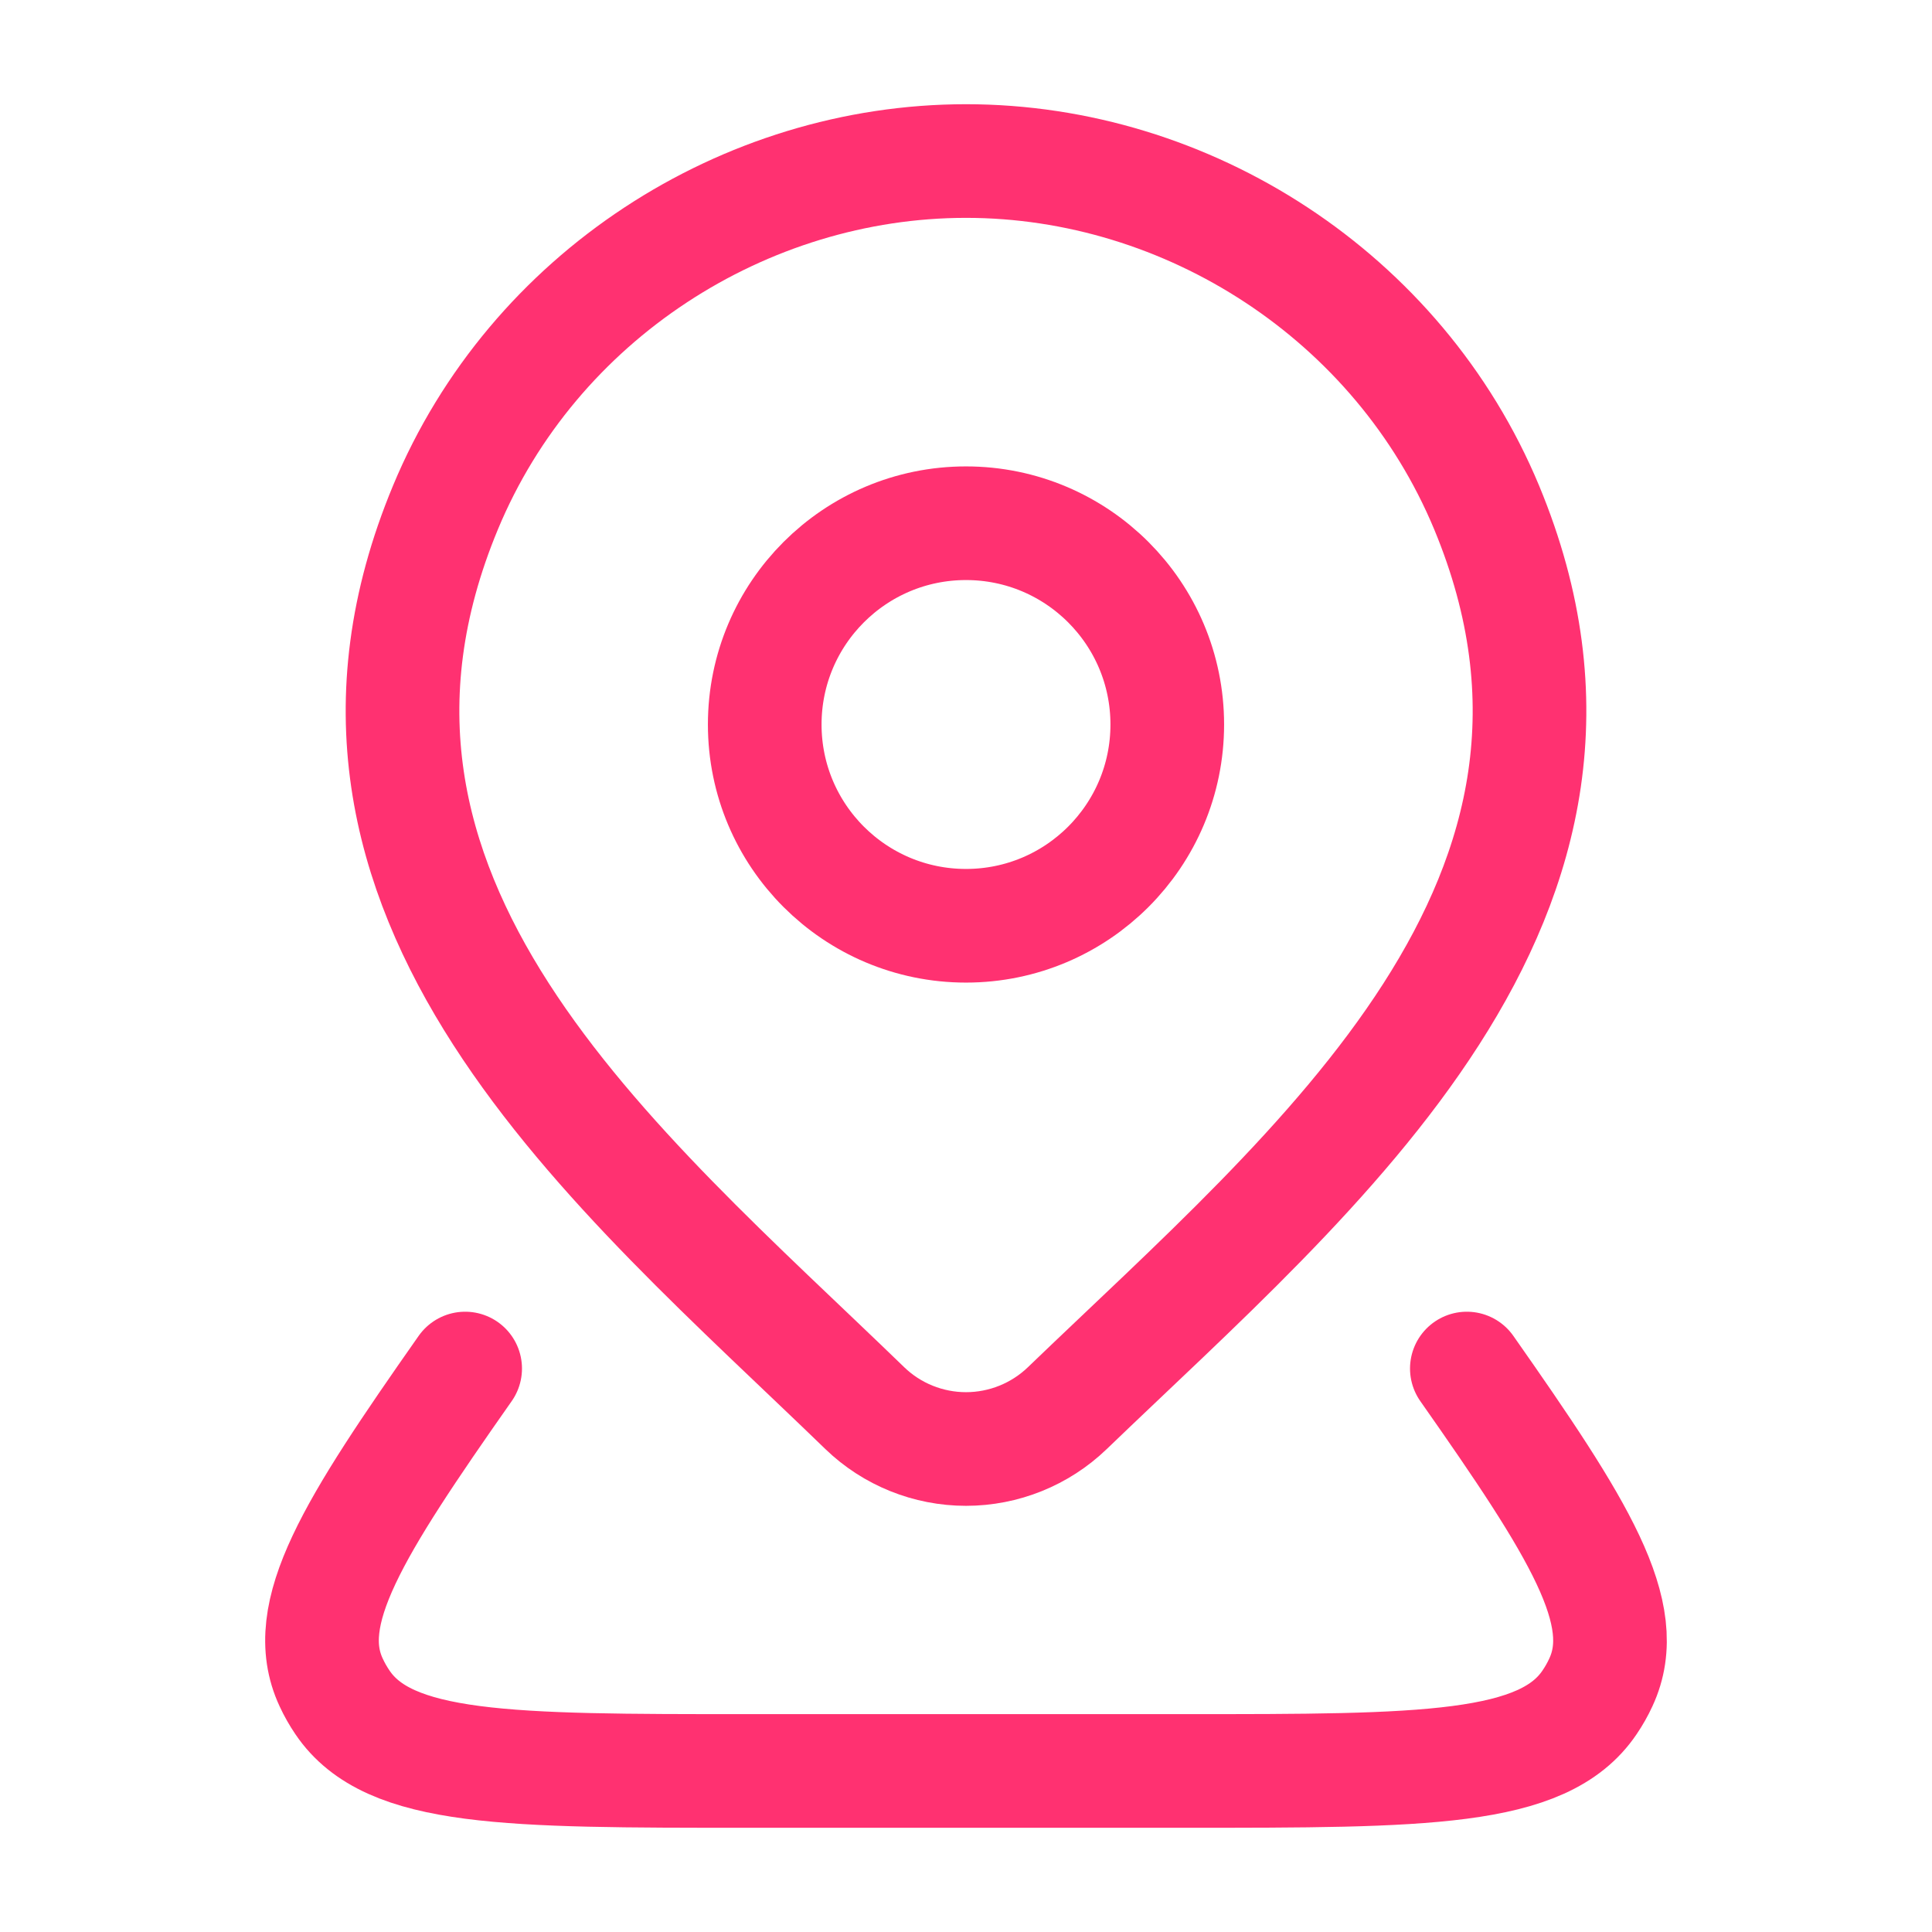
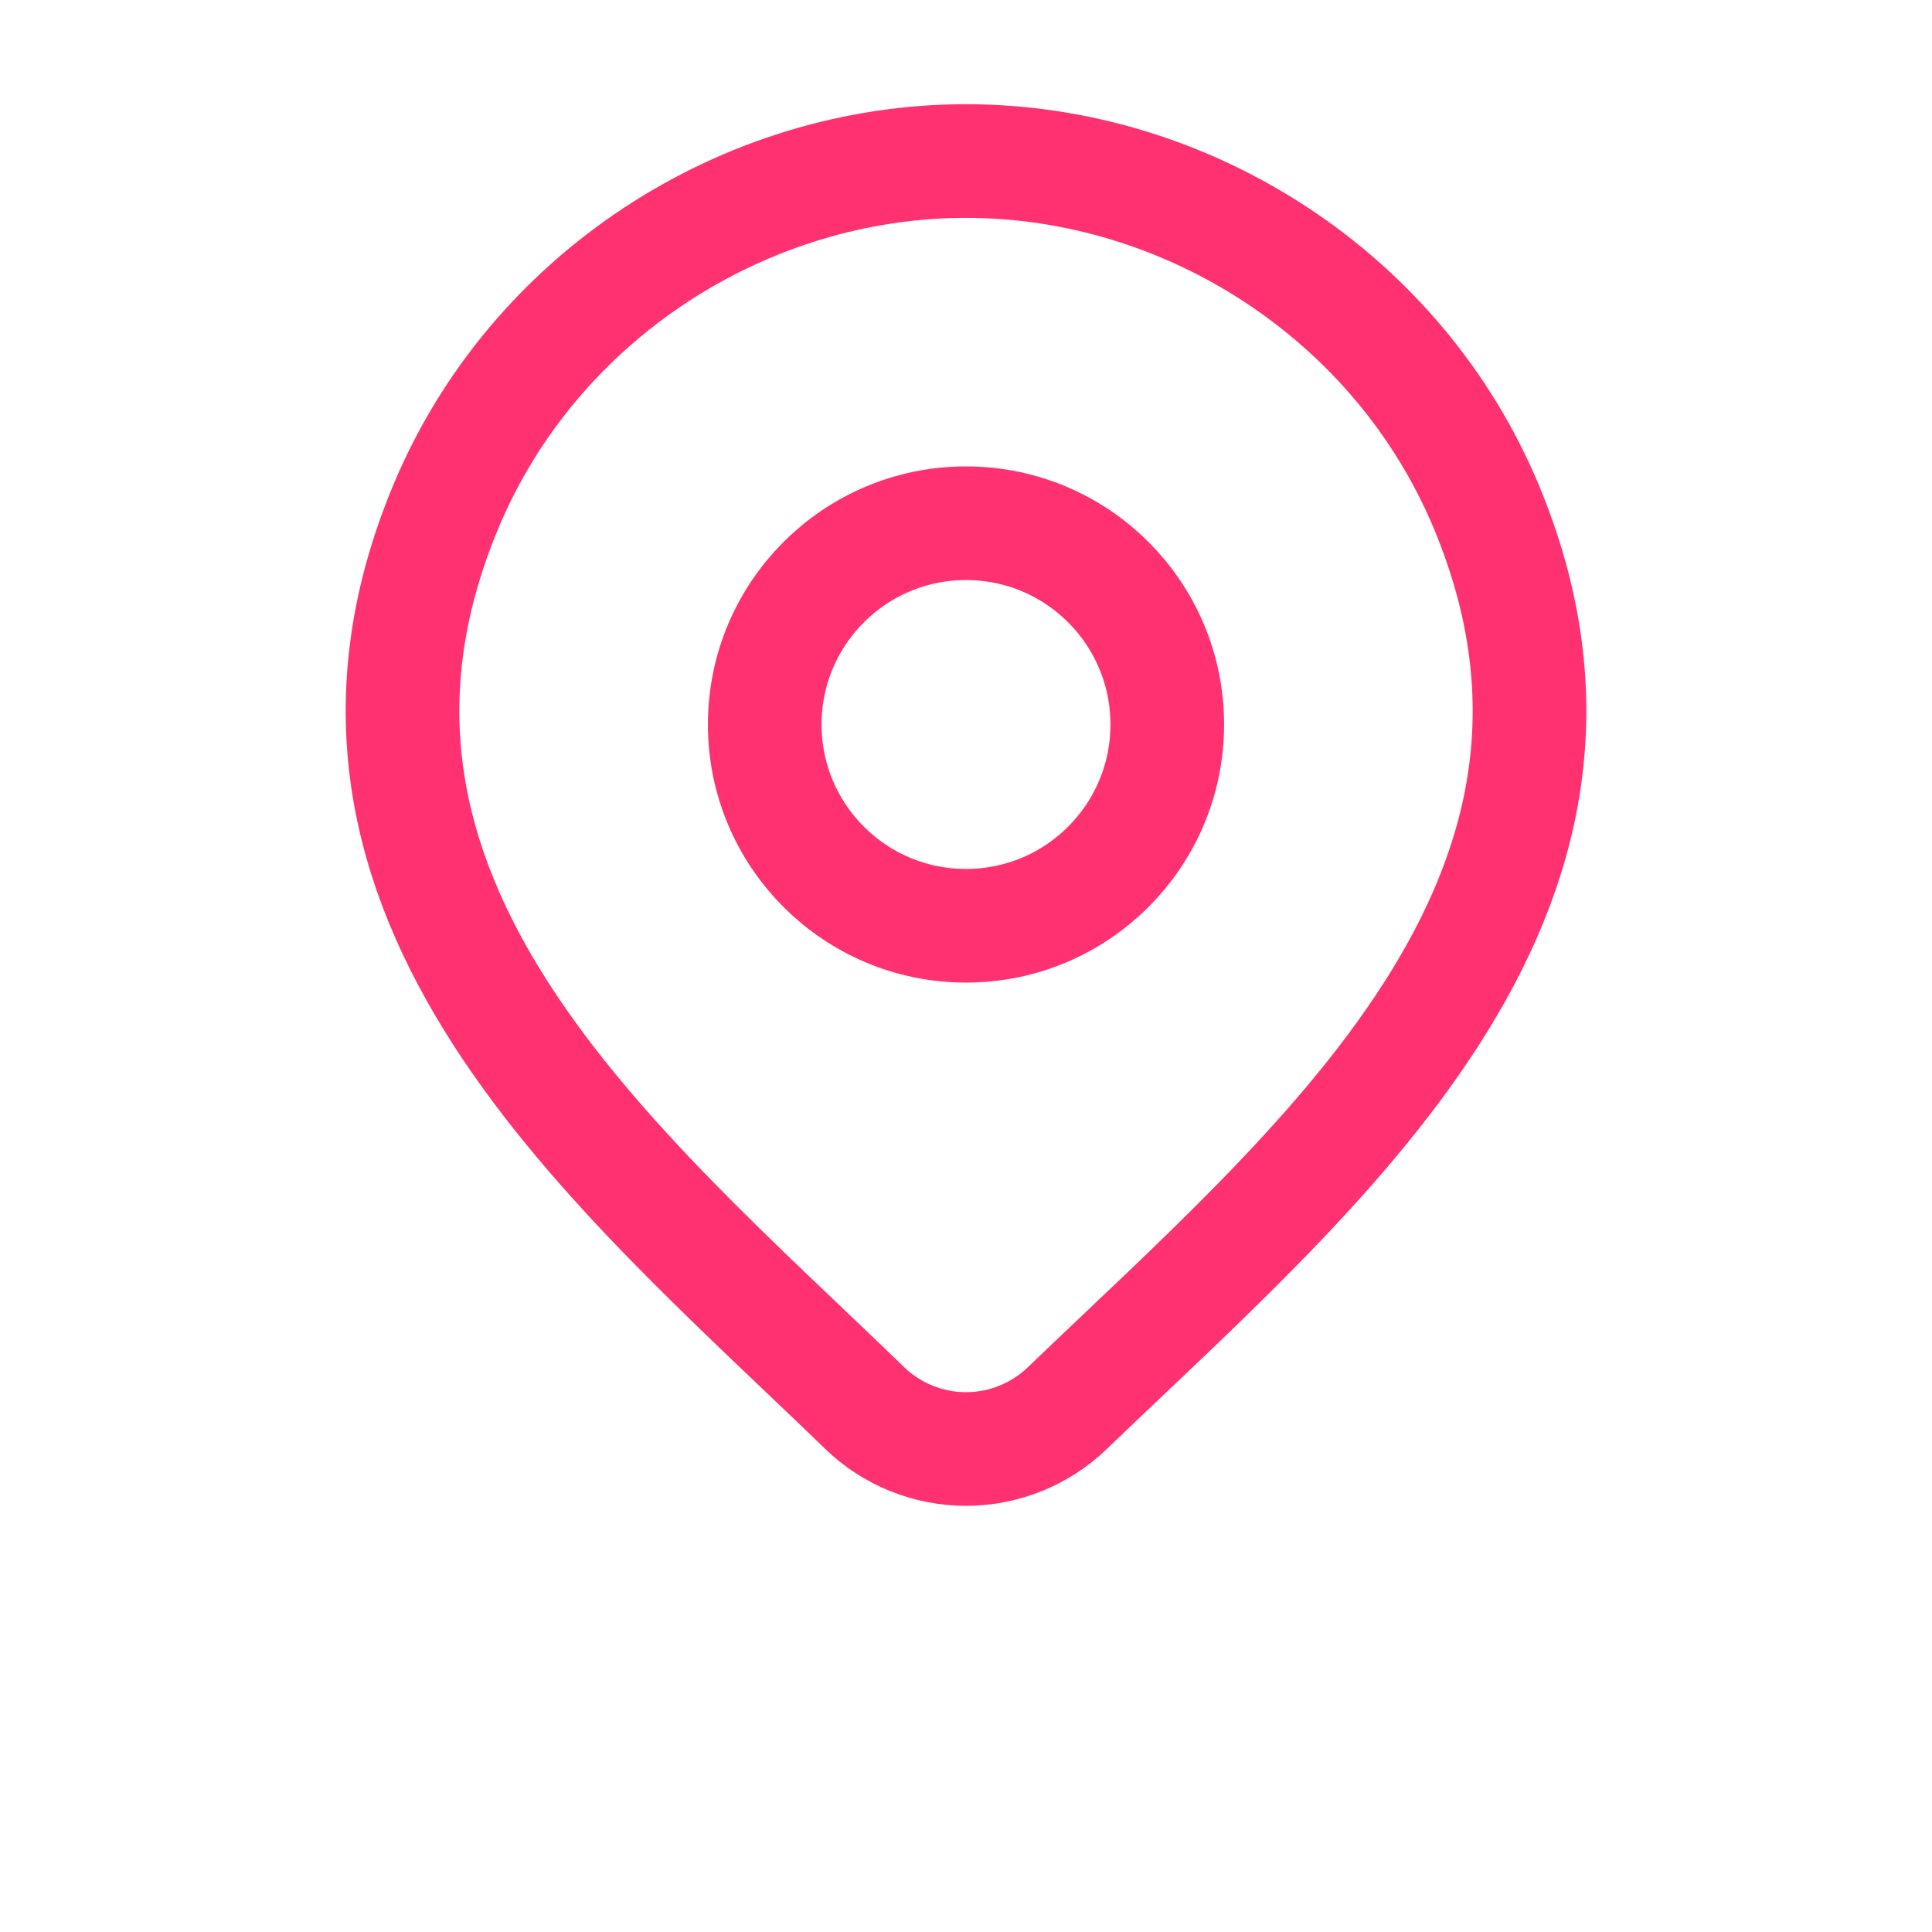
<svg xmlns="http://www.w3.org/2000/svg" width="17" height="17" viewBox="0 0 17 17" fill="none">
  <path d="M10.271 6.375C10.271 7.353 9.478 8.146 8.5 8.146C7.522 8.146 6.729 7.353 6.729 6.375C6.729 5.397 7.522 4.604 8.5 4.604C9.478 4.604 10.271 5.397 10.271 6.375Z" stroke="#FF3171" />
-   <path d="M12.907 12.042C13.895 13.45 14.368 14.2 14.086 14.804C14.058 14.865 14.025 14.923 13.987 14.979C13.58 15.583 12.529 15.583 10.425 15.583H6.575C4.471 15.583 3.42 15.583 3.013 14.979C2.975 14.923 2.942 14.865 2.914 14.804C2.632 14.2 3.105 13.45 4.093 12.042" stroke="#FF3171" stroke-linecap="round" stroke-linejoin="round" />
  <path d="M9.391 12.391C9.152 12.621 8.832 12.75 8.5 12.75C8.168 12.75 7.848 12.621 7.61 12.391C5.422 10.271 2.49 7.903 3.92 4.465C4.693 2.606 6.549 1.417 8.5 1.417C10.452 1.417 12.307 2.606 13.081 4.465C14.508 7.899 11.584 10.279 9.391 12.391Z" stroke="#FF3171" />
</svg>